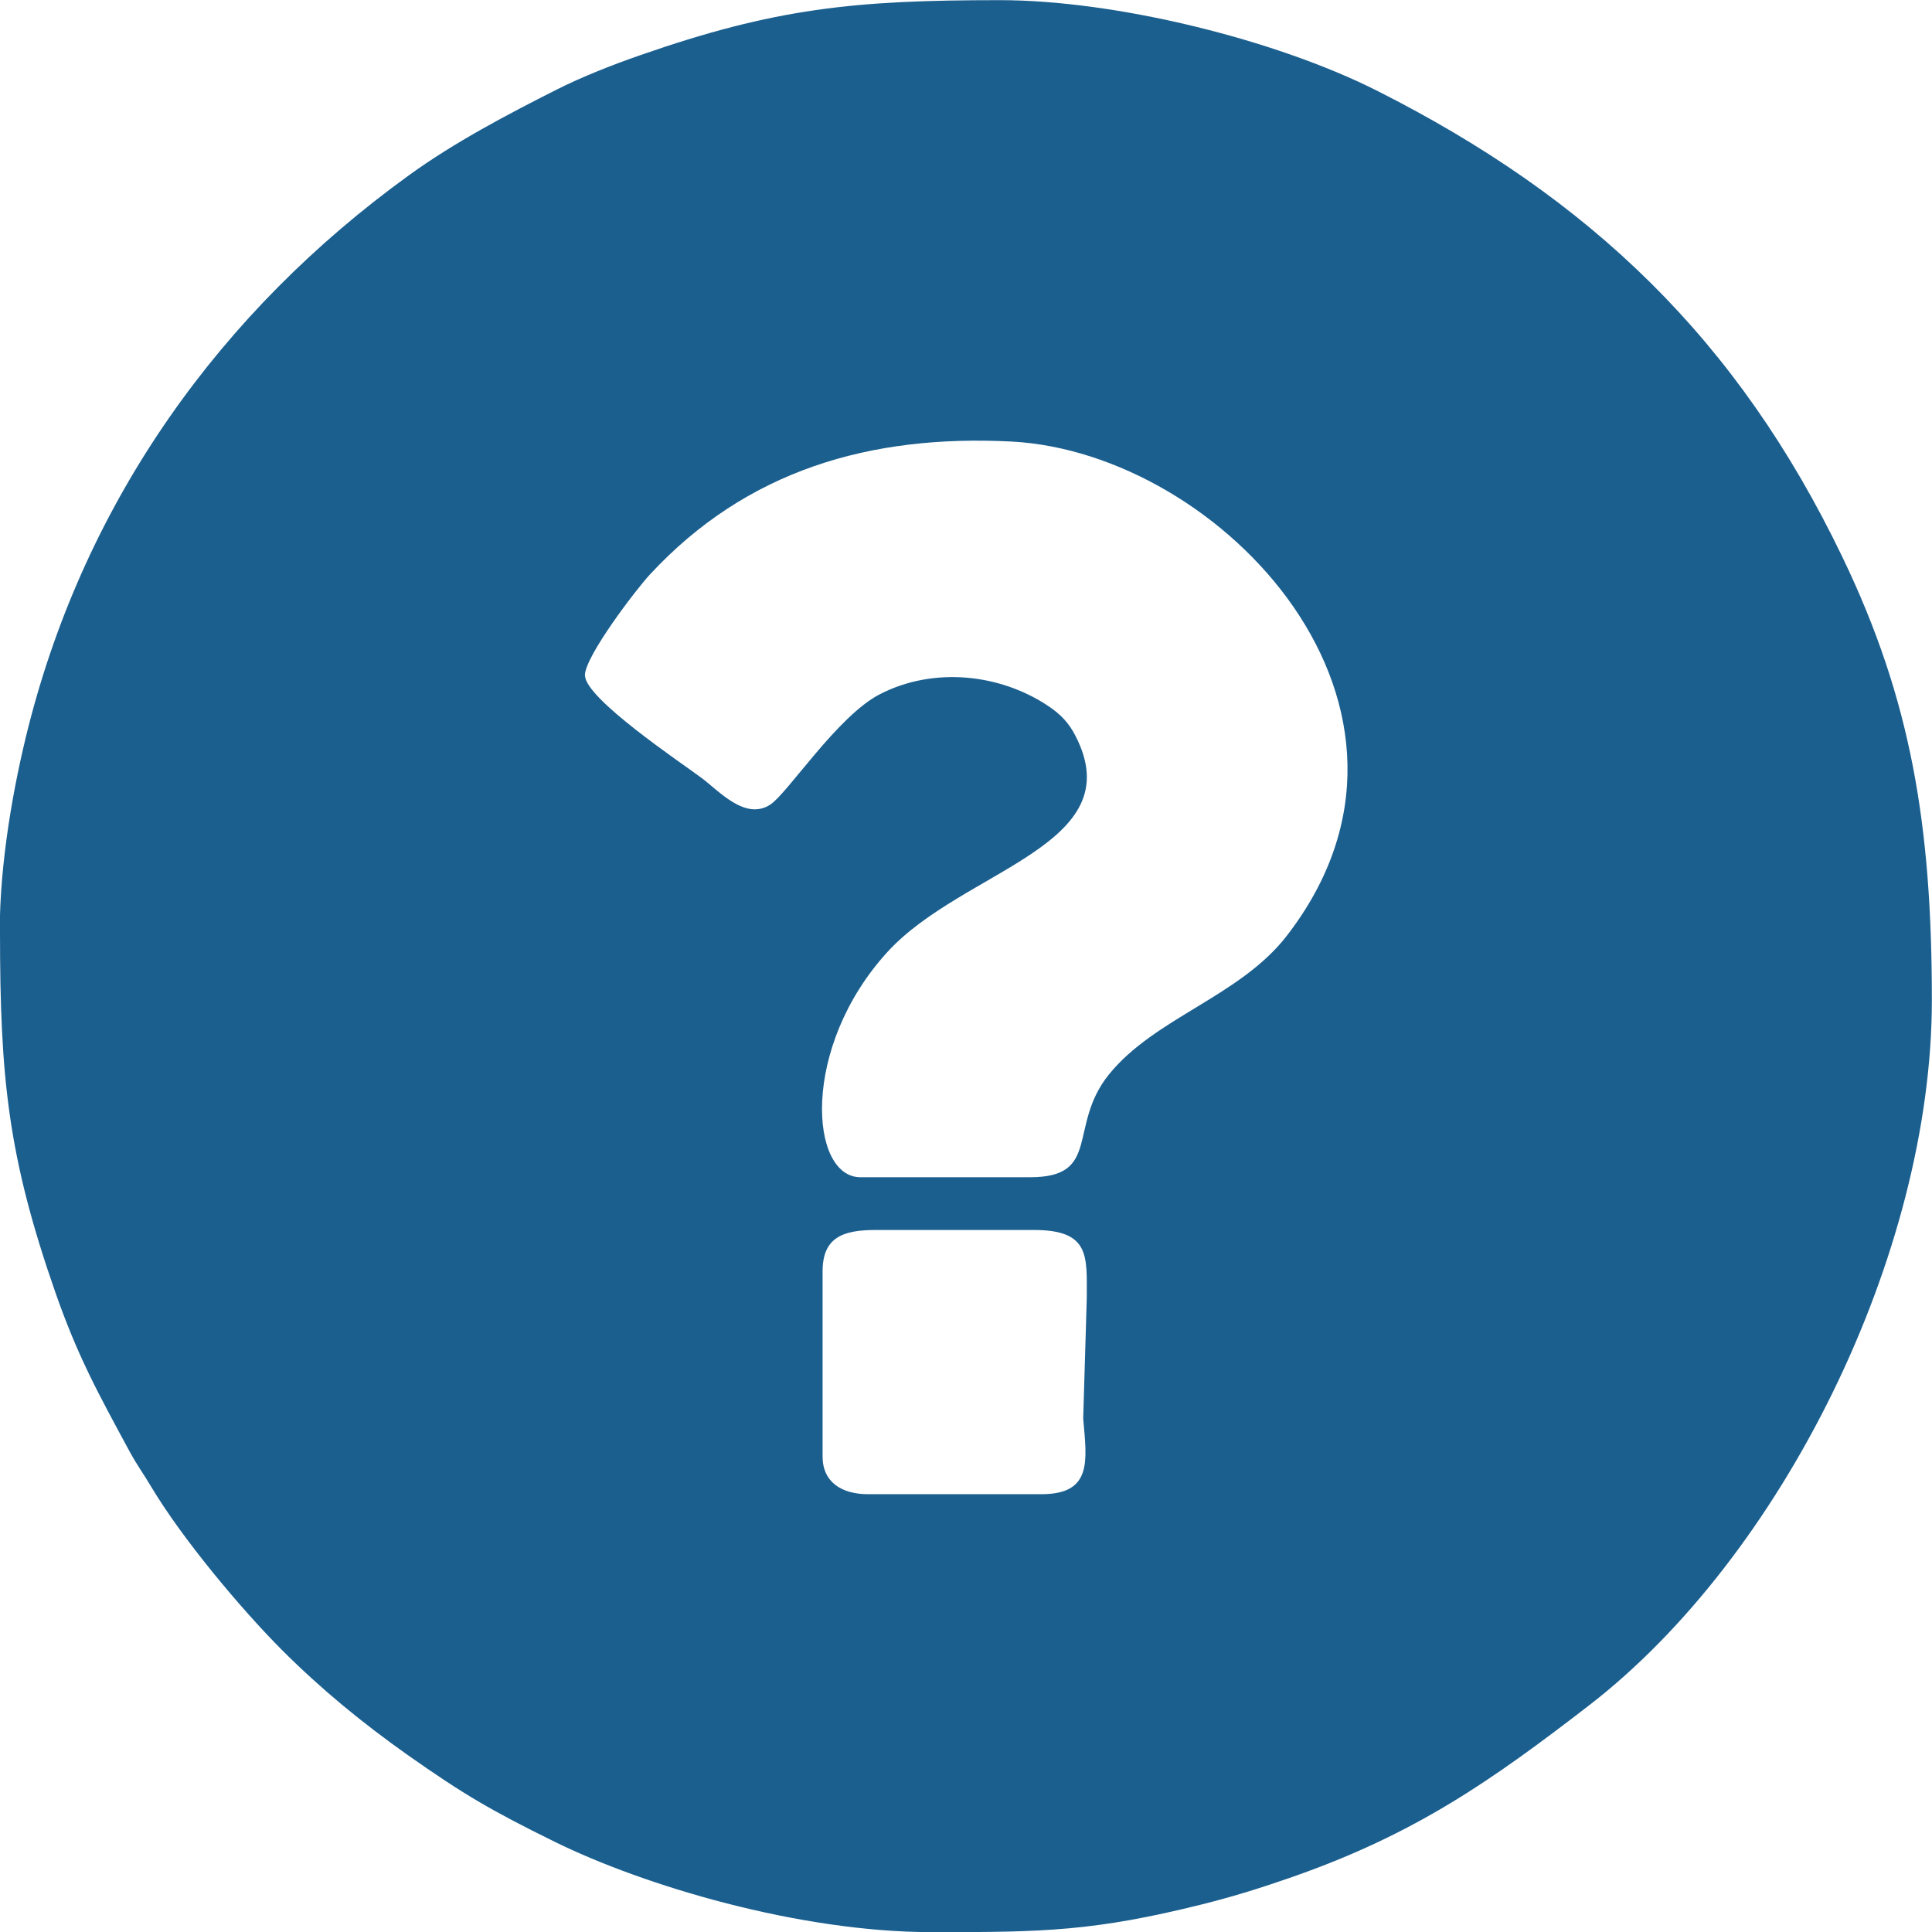
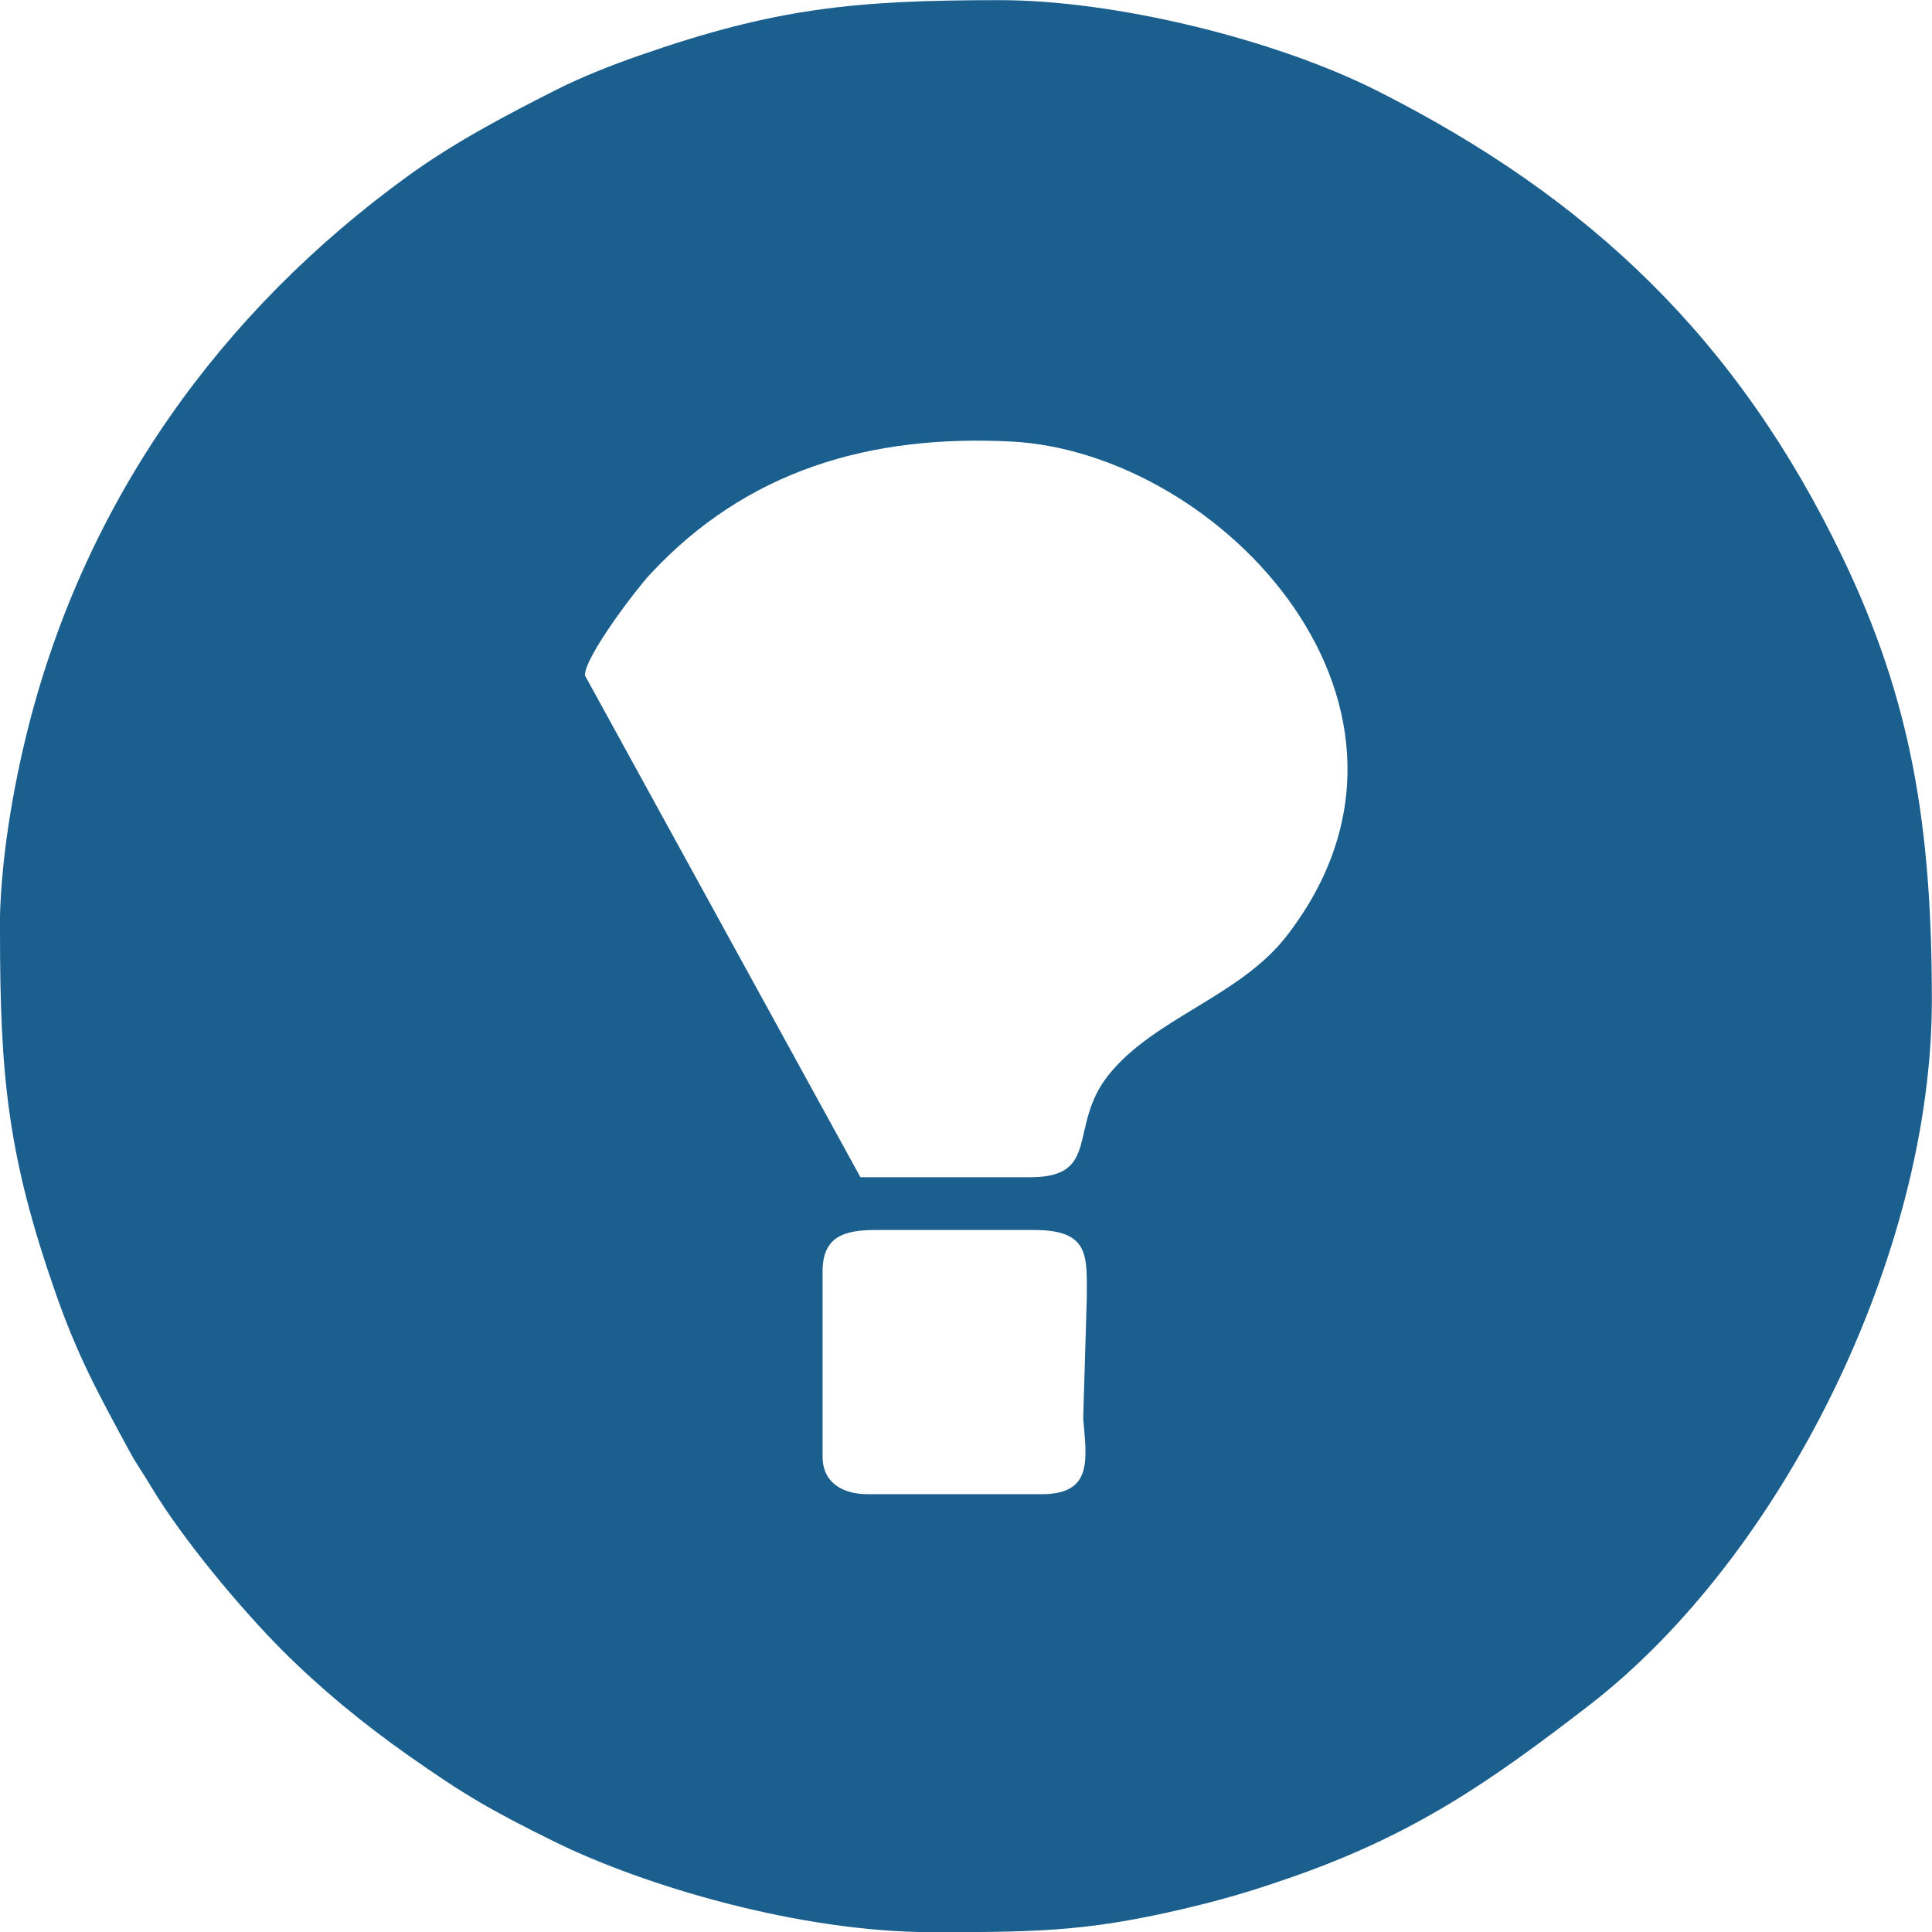
<svg xmlns="http://www.w3.org/2000/svg" xml:space="preserve" width="135.485mm" height="135.485mm" version="1.1" style="shape-rendering:geometricPrecision; text-rendering:geometricPrecision; image-rendering:optimizeQuality; fill-rule:evenodd; clip-rule:evenodd" viewBox="0 0 13477 13477">
  <defs>
    <style type="text/css">
   
    .fil0 {fill:#1B5F8F}
   
  </style>
  </defs>
  <g id="Ebene_x0020_1">
-     <path class="fil0" d="M7265 10423l-1211 0c-182,0 -316,-84 -316,-263l0 -1290c0,-236 138,-290 369,-290l1106 0c393,0 368,184 368,474l-25 841c25,292 67,528 -291,528zm-3185 -5712c0,-133 363,-607 454,-704 674,-727 1536,-977 2520,-927 1472,76 3147,1864 1922,3448 -328,424 -923,572 -1242,969 -288,359 -49,715 -548,715l-1184 0c-355,0 -419,-908 190,-1573 527,-575 1705,-741 1310,-1506 -46,-90 -102,-149 -188,-207 -335,-225 -801,-278 -1179,-82 -293,152 -638,686 -761,768 -174,115 -358,-94 -481,-186 -145,-108 -812,-554 -812,-714zm-4080 1790c0,1016 56,1567 385,2511 157,450 300,708 519,1113 51,94 98,157 150,245 216,362 625,851 913,1140 273,273 560,508 875,731 396,279 586,389 1026,606 623,307 1705,631 2633,631l36 0c743,0 1099,-7 1849,-194 227,-57 414,-116 626,-190 863,-301 1393,-674 2069,-1195 1350,-1040 2395,-3150 2395,-4922 0,-1215 -143,-2091 -623,-3089 -729,-1518 -1759,-2504 -3247,-3255 -712,-359 -1825,-632 -2632,-632 -1014,0 -1568,56 -2511,385 -188,65 -408,152 -578,238 -347,175 -717,370 -1033,599 -1315,951 -2252,2265 -2654,3847 -103,407 -200,943 -200,1432z" />
+     <path class="fil0" d="M7265 10423l-1211 0c-182,0 -316,-84 -316,-263l0 -1290c0,-236 138,-290 369,-290l1106 0c393,0 368,184 368,474l-25 841c25,292 67,528 -291,528zm-3185 -5712c0,-133 363,-607 454,-704 674,-727 1536,-977 2520,-927 1472,76 3147,1864 1922,3448 -328,424 -923,572 -1242,969 -288,359 -49,715 -548,715l-1184 0zm-4080 1790c0,1016 56,1567 385,2511 157,450 300,708 519,1113 51,94 98,157 150,245 216,362 625,851 913,1140 273,273 560,508 875,731 396,279 586,389 1026,606 623,307 1705,631 2633,631l36 0c743,0 1099,-7 1849,-194 227,-57 414,-116 626,-190 863,-301 1393,-674 2069,-1195 1350,-1040 2395,-3150 2395,-4922 0,-1215 -143,-2091 -623,-3089 -729,-1518 -1759,-2504 -3247,-3255 -712,-359 -1825,-632 -2632,-632 -1014,0 -1568,56 -2511,385 -188,65 -408,152 -578,238 -347,175 -717,370 -1033,599 -1315,951 -2252,2265 -2654,3847 -103,407 -200,943 -200,1432z" />
  </g>
</svg>